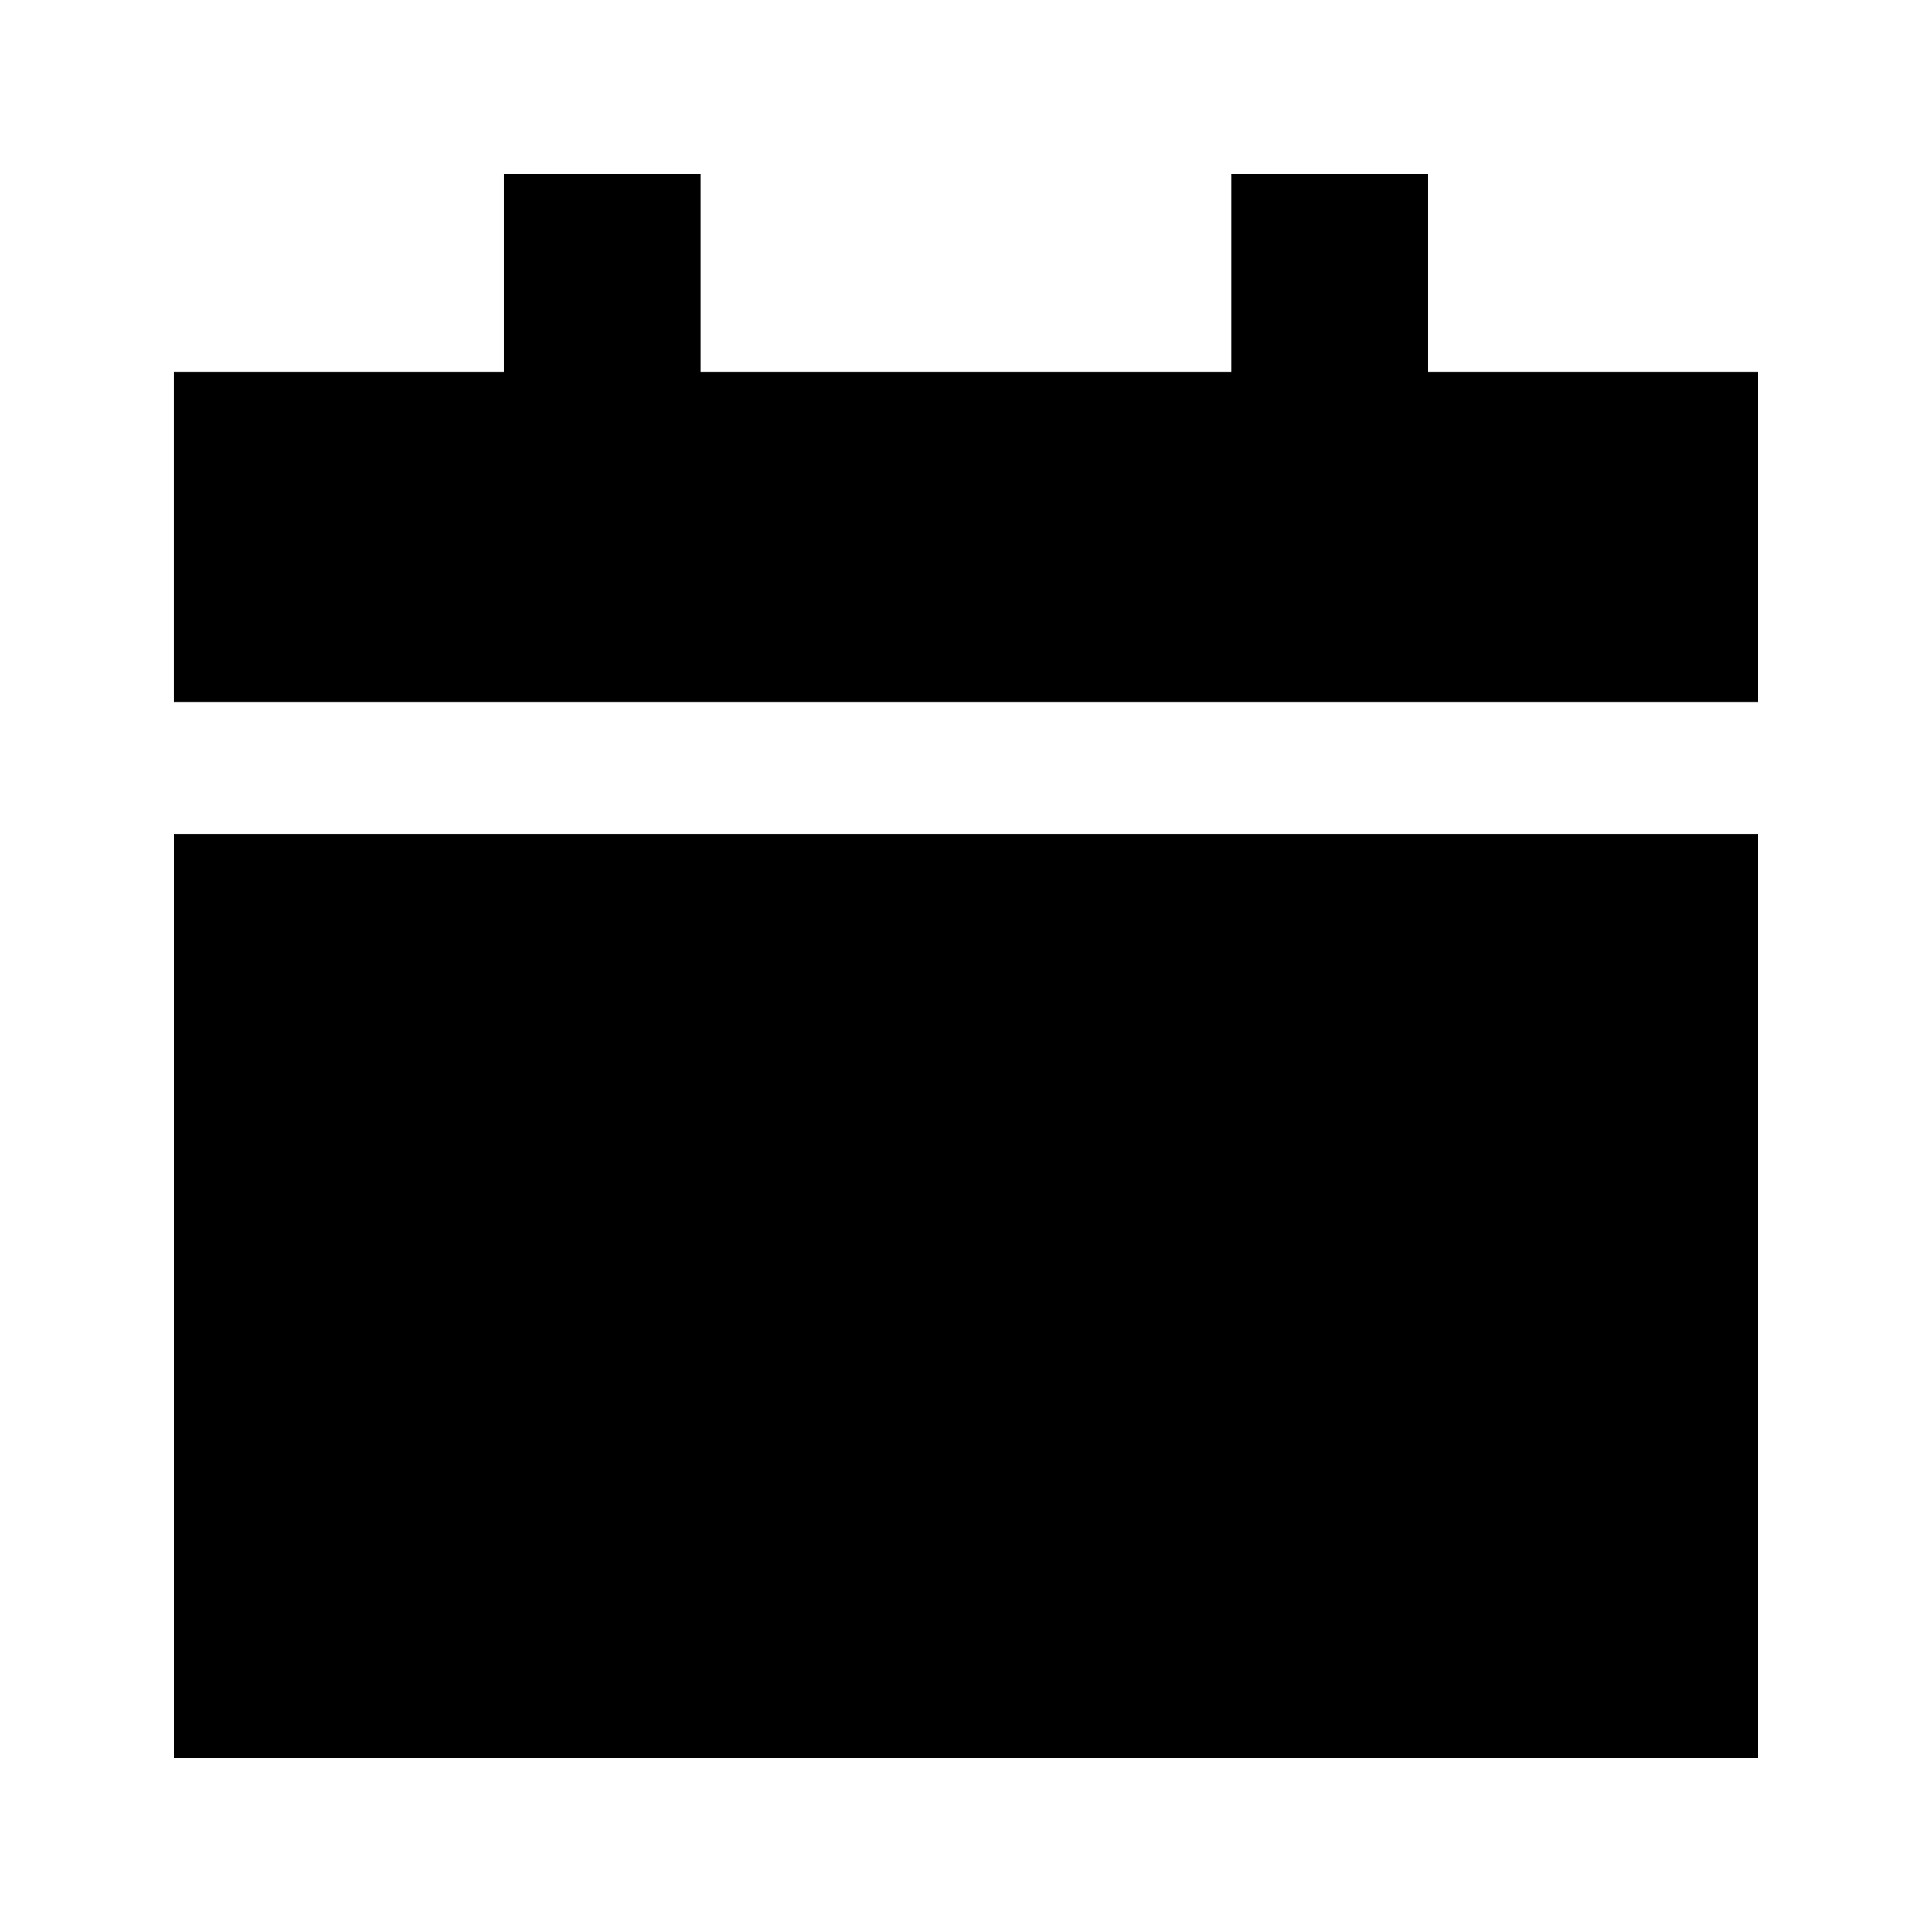
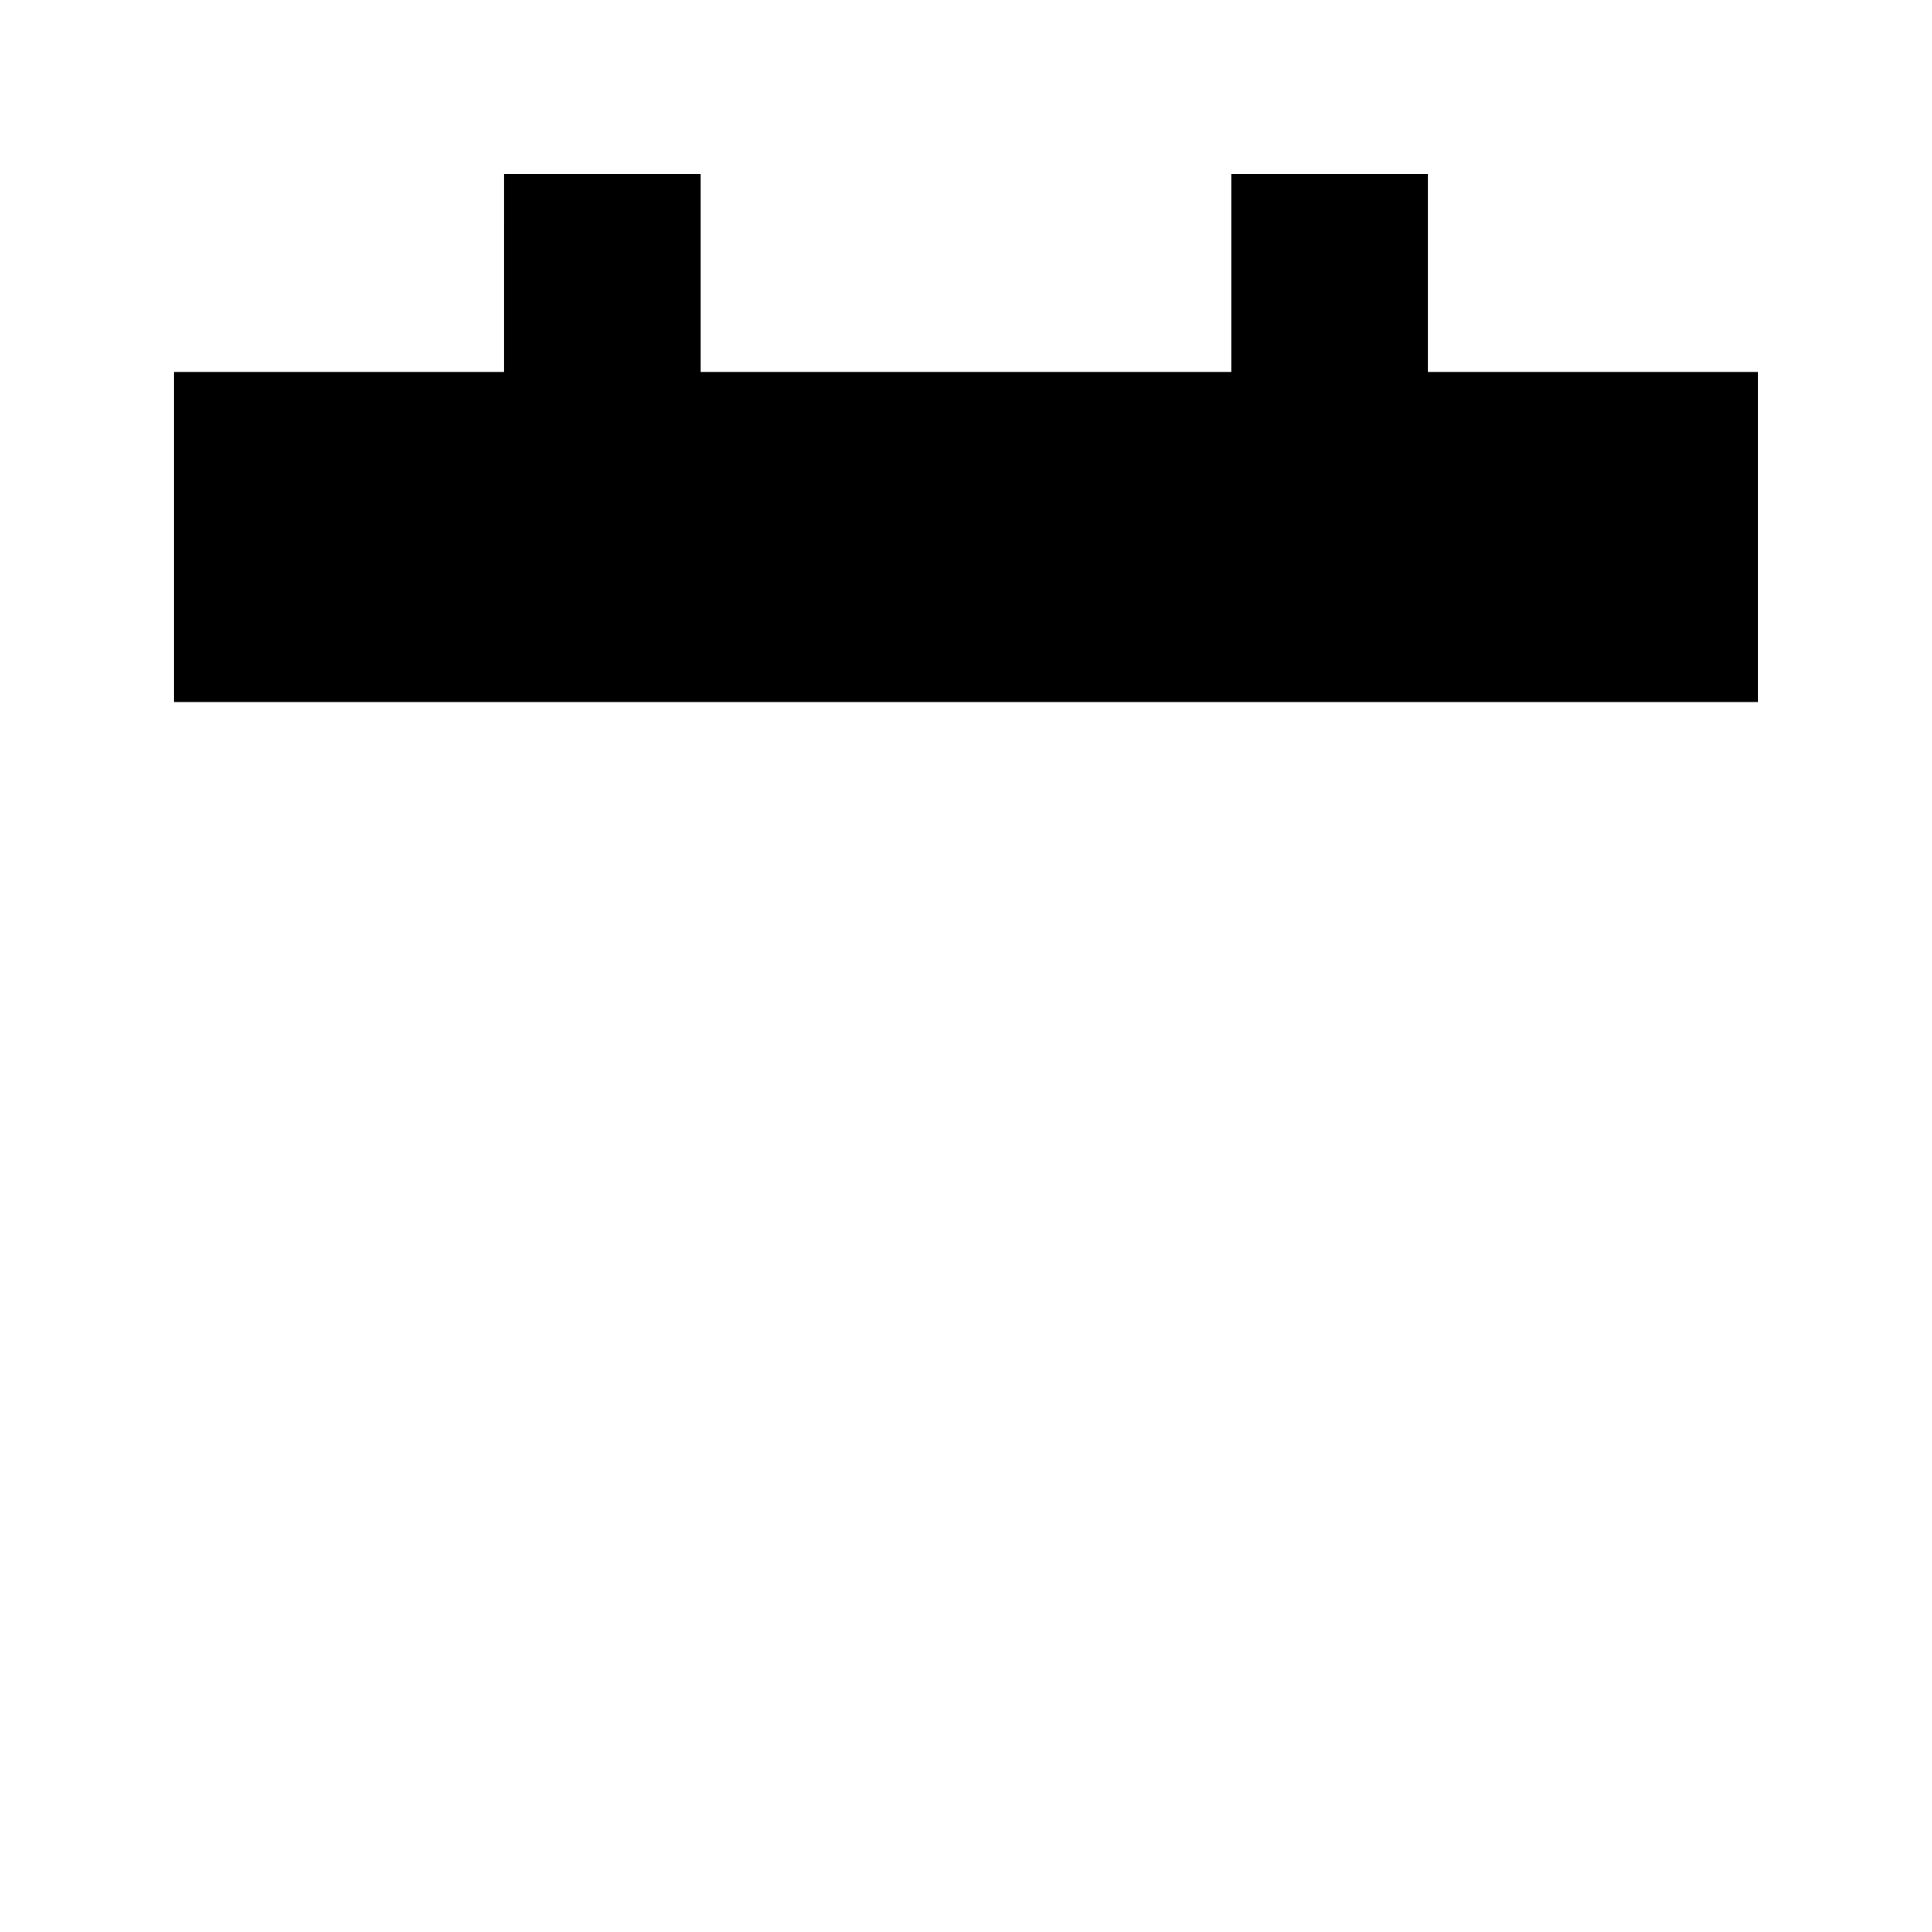
<svg xmlns="http://www.w3.org/2000/svg" fill="#000000" width="800px" height="800px" version="1.1" viewBox="144 144 512 512">
  <g>
    <path d="m277.54 190.08h52.129v52.48h140.65v-52.48h52.129v52.48h87.465v87.477h-419.84v-87.477h87.465z" />
-     <path d="m190.08 365.02h419.84v244.89h-419.84z" />
  </g>
</svg>